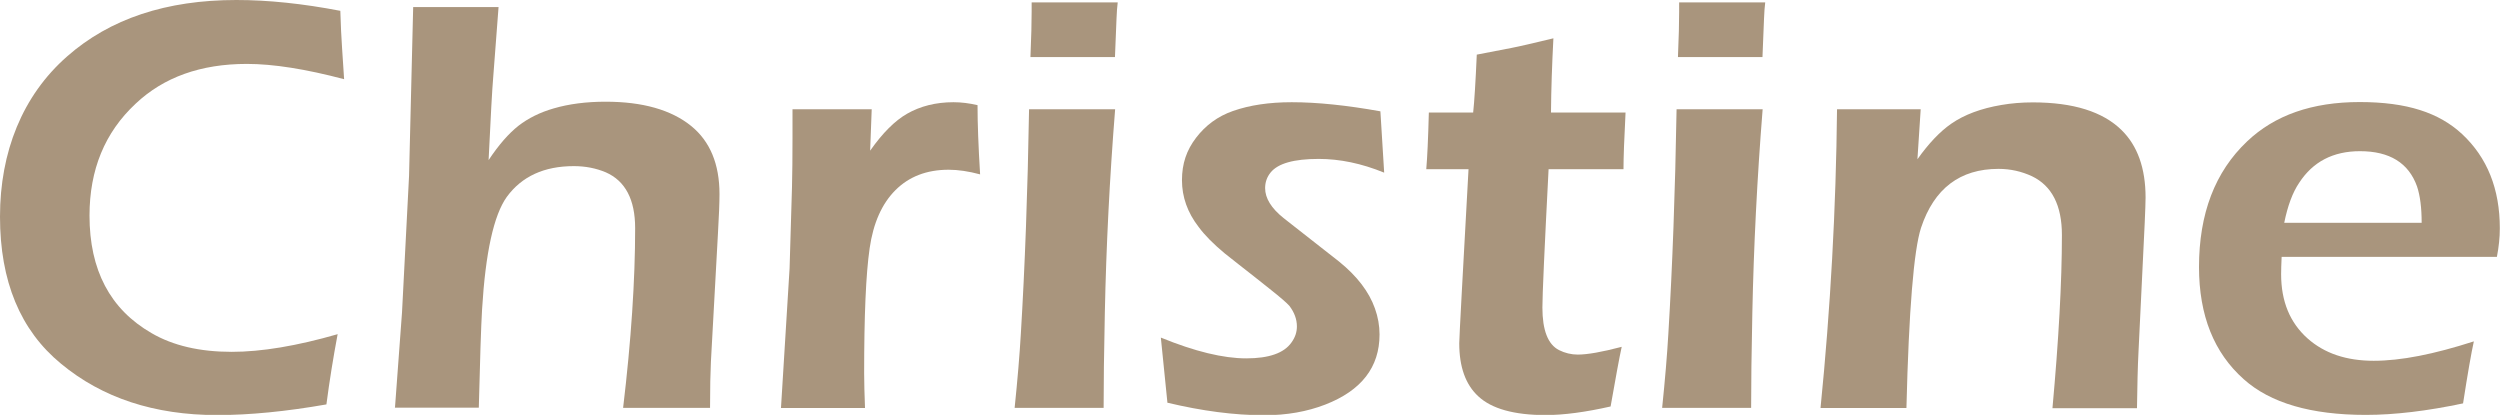
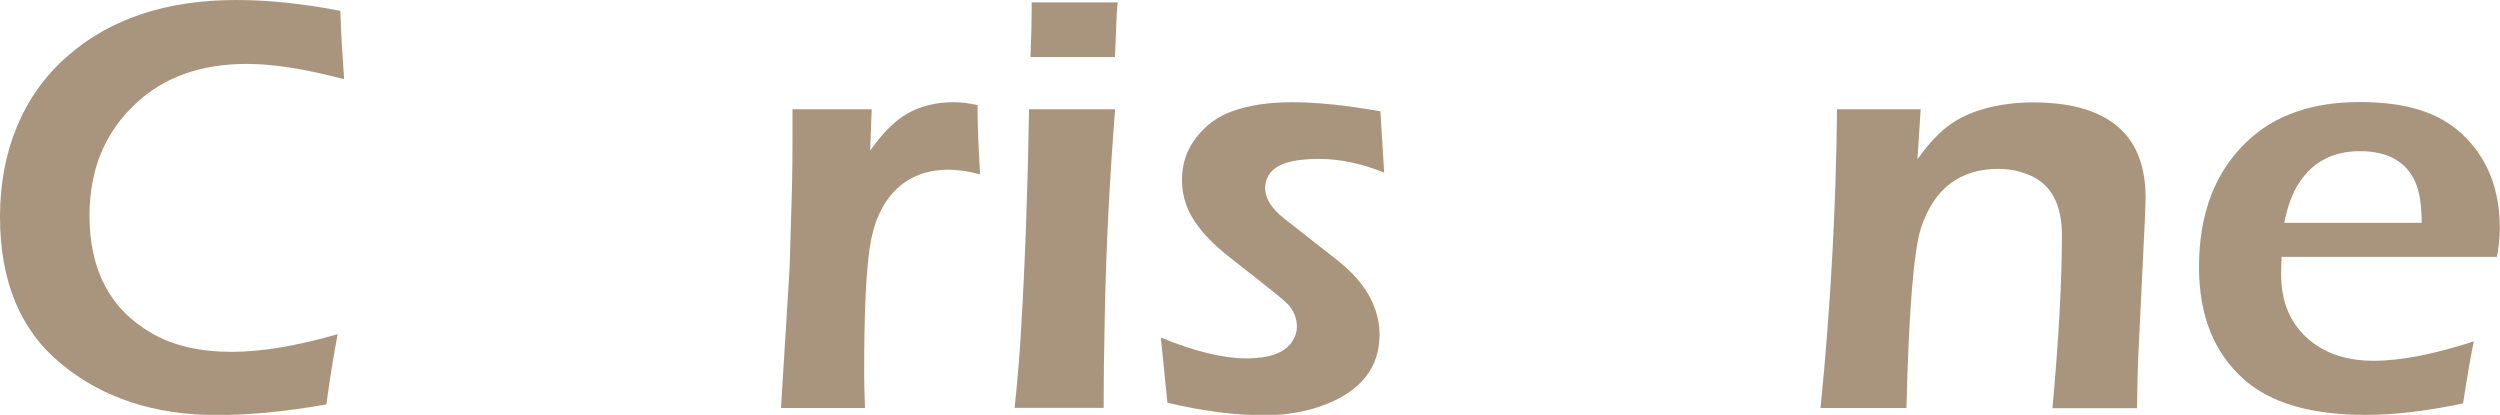
<svg xmlns="http://www.w3.org/2000/svg" id="Layer_2" data-name="Layer 2" viewBox="0 0 145.52 24.15">
  <defs>
    <style> .cls-1 { fill: #a9957d; } </style>
  </defs>
  <g id="Layer_1-2" data-name="Layer 1">
    <g>
      <path class="cls-1" d="M19.65,19.47c-.25,1.33-.47,2.69-.65,4.07-2.34,.41-4.46,.62-6.36,.62-3.66,0-6.69-1-9.09-2.99-2.37-1.95-3.55-4.8-3.55-8.56S1.3,5.57,3.91,3.28C6.4,1.09,9.68,0,13.76,0c1.85,0,3.86,.21,6.05,.63,.02,.81,.06,1.53,.1,2.15l.12,1.83c-2.23-.59-4.12-.89-5.66-.89-2.68,0-4.84,.77-6.48,2.32-1.79,1.67-2.68,3.84-2.68,6.51,0,3.17,1.2,5.45,3.61,6.84,1.25,.73,2.81,1.09,4.67,1.09,1.72,0,3.78-.34,6.17-1.03Z" />
-       <path class="cls-1" d="M22.99,23.74l.41-5.55,.41-7.95,.24-9.83h4.97l-.31,4.07c-.06,.69-.15,2.31-.27,4.84,.59-.89,1.17-1.55,1.74-2,.57-.44,1.25-.78,2.05-1.01,.89-.26,1.9-.39,3.02-.39,2.15,0,3.82,.47,4.99,1.42,1.09,.89,1.64,2.21,1.64,3.96,0,.49-.03,1.25-.09,2.29l-.41,7.47c-.03,.63-.05,1.52-.05,2.68h-5.06c.47-3.94,.7-7.43,.7-10.46,0-1.66-.57-2.75-1.71-3.25-.57-.24-1.19-.36-1.86-.36-1.73,0-3.03,.6-3.9,1.79-.76,1.06-1.24,3.24-1.44,6.55-.06,1-.12,2.91-.19,5.72h-4.9Z" />
      <path class="cls-1" d="M45.46,23.74l.5-8.12,.14-4.72c.02-.79,.03-1.76,.03-2.92v-1.62h4.61l-.09,2.41c.73-1.04,1.45-1.75,2.15-2.15,.77-.44,1.67-.67,2.7-.67,.46,0,.92,.06,1.4,.17,0,1.06,.05,2.4,.15,4.03-.67-.18-1.28-.27-1.83-.27-1.28,0-2.31,.4-3.1,1.19s-1.29,1.92-1.5,3.38c-.22,1.52-.32,3.94-.32,7.28,0,.54,.02,1.21,.05,2.02h-4.9Z" />
      <path class="cls-1" d="M59.06,23.74c.17-1.65,.29-3.08,.36-4.29,.24-3.96,.4-8.33,.48-13.09h5.01c-.32,4.01-.52,7.96-.6,11.86-.05,2.32-.07,4.16-.07,5.52h-5.18Zm.92-20.42c.05-1.15,.07-2.03,.07-2.64V.14h5.01c-.03,.26-.06,.58-.07,.95l-.09,2.23h-4.92Z" />
      <path class="cls-1" d="M67.95,23.41l-.38-3.76c1.98,.81,3.64,1.21,4.97,1.21s2.2-.31,2.63-.92c.22-.3,.32-.61,.32-.94,0-.42-.15-.82-.44-1.2-.15-.17-.53-.5-1.15-.99l-.92-.73c-.57-.44-1.13-.89-1.69-1.33-.65-.54-1.16-1.05-1.52-1.54-.65-.84-.97-1.75-.97-2.72s.27-1.75,.82-2.47,1.26-1.25,2.15-1.56c.97-.34,2.11-.51,3.42-.51,1.49,0,3.21,.18,5.16,.53l.22,3.57c-1.32-.54-2.59-.8-3.81-.8-1.44,0-2.37,.26-2.8,.79-.22,.27-.32,.58-.32,.91,0,.59,.36,1.17,1.07,1.74,.71,.56,1.79,1.41,3.24,2.54,1.05,.85,1.74,1.76,2.08,2.72,.18,.5,.27,1.01,.27,1.52,0,1.9-1.05,3.26-3.16,4.08-1.06,.41-2.24,.62-3.55,.62-1.75,0-3.63-.25-5.64-.73Z" />
-       <path class="cls-1" d="M94.4,20.17c-.14,.63-.35,1.79-.65,3.49-1.46,.33-2.72,.5-3.79,.5-1.83,0-3.14-.37-3.91-1.09-.74-.68-1.11-1.71-1.11-3.09,0-.16,.05-1.17,.15-3.02l.39-7.11h-2.46c.06-.68,.11-1.78,.15-3.3h2.58c.07-.66,.14-1.78,.21-3.37l2.02-.39c.47-.09,1.28-.28,2.44-.56-.08,1.54-.13,2.98-.14,4.32h4.34c-.08,1.54-.12,2.64-.12,3.3h-4.36c-.24,4.64-.36,7.32-.36,8.05,0,1.32,.32,2.15,.97,2.48,.34,.17,.71,.26,1.09,.26,.56,0,1.41-.15,2.55-.45Z" />
-       <path class="cls-1" d="M96.75,23.74c.17-1.65,.29-3.08,.36-4.29,.24-3.96,.4-8.33,.48-13.09h5.01c-.32,4.01-.52,7.96-.6,11.86-.05,2.32-.07,4.16-.07,5.52h-5.18Zm.92-20.42c.05-1.15,.07-2.03,.07-2.64V.14h5.01c-.03,.26-.06,.58-.07,.95l-.09,2.23h-4.92Z" />
      <path class="cls-1" d="M105.97,23.74c.58-5.79,.9-11.58,.96-17.38h4.87l-.19,2.91c.66-.93,1.32-1.62,1.97-2.07,.75-.52,1.73-.89,2.92-1.09,.58-.1,1.19-.15,1.83-.15,2.35,0,4.07,.54,5.16,1.61,.93,.91,1.4,2.22,1.4,3.93,0,.27-.02,.76-.05,1.47l-.36,7.47c-.05,.92-.07,2.03-.09,3.32h-4.92c.36-3.96,.55-7.33,.55-10.08,0-1.72-.58-2.86-1.74-3.42-.6-.28-1.25-.43-1.95-.43-2.24,0-3.75,1.14-4.51,3.43-.42,1.29-.71,4.79-.85,10.49h-4.99Z" />
      <path class="cls-1" d="M144,19.86c-.15,.67-.36,1.88-.63,3.62-2.08,.44-3.97,.67-5.66,.67-3.19,0-5.56-.69-7.11-2.08-1.73-1.54-2.6-3.71-2.6-6.53,0-3.1,.93-5.54,2.8-7.31,1.61-1.53,3.79-2.29,6.55-2.29s4.62,.62,5.96,1.86c1.47,1.37,2.2,3.2,2.2,5.49,0,.54-.06,1.09-.17,1.66h-12.53c-.02,.42-.03,.76-.03,1.01,0,1.58,.51,2.82,1.54,3.74,.98,.87,2.26,1.3,3.85,1.3s3.5-.38,5.83-1.13Zm-11.04-6.89h8c0-.88-.09-1.58-.27-2.12-.49-1.37-1.6-2.05-3.32-2.05-1.56,0-2.74,.61-3.54,1.84-.38,.56-.67,1.34-.87,2.33Z" />
    </g>
  </g>
</svg>